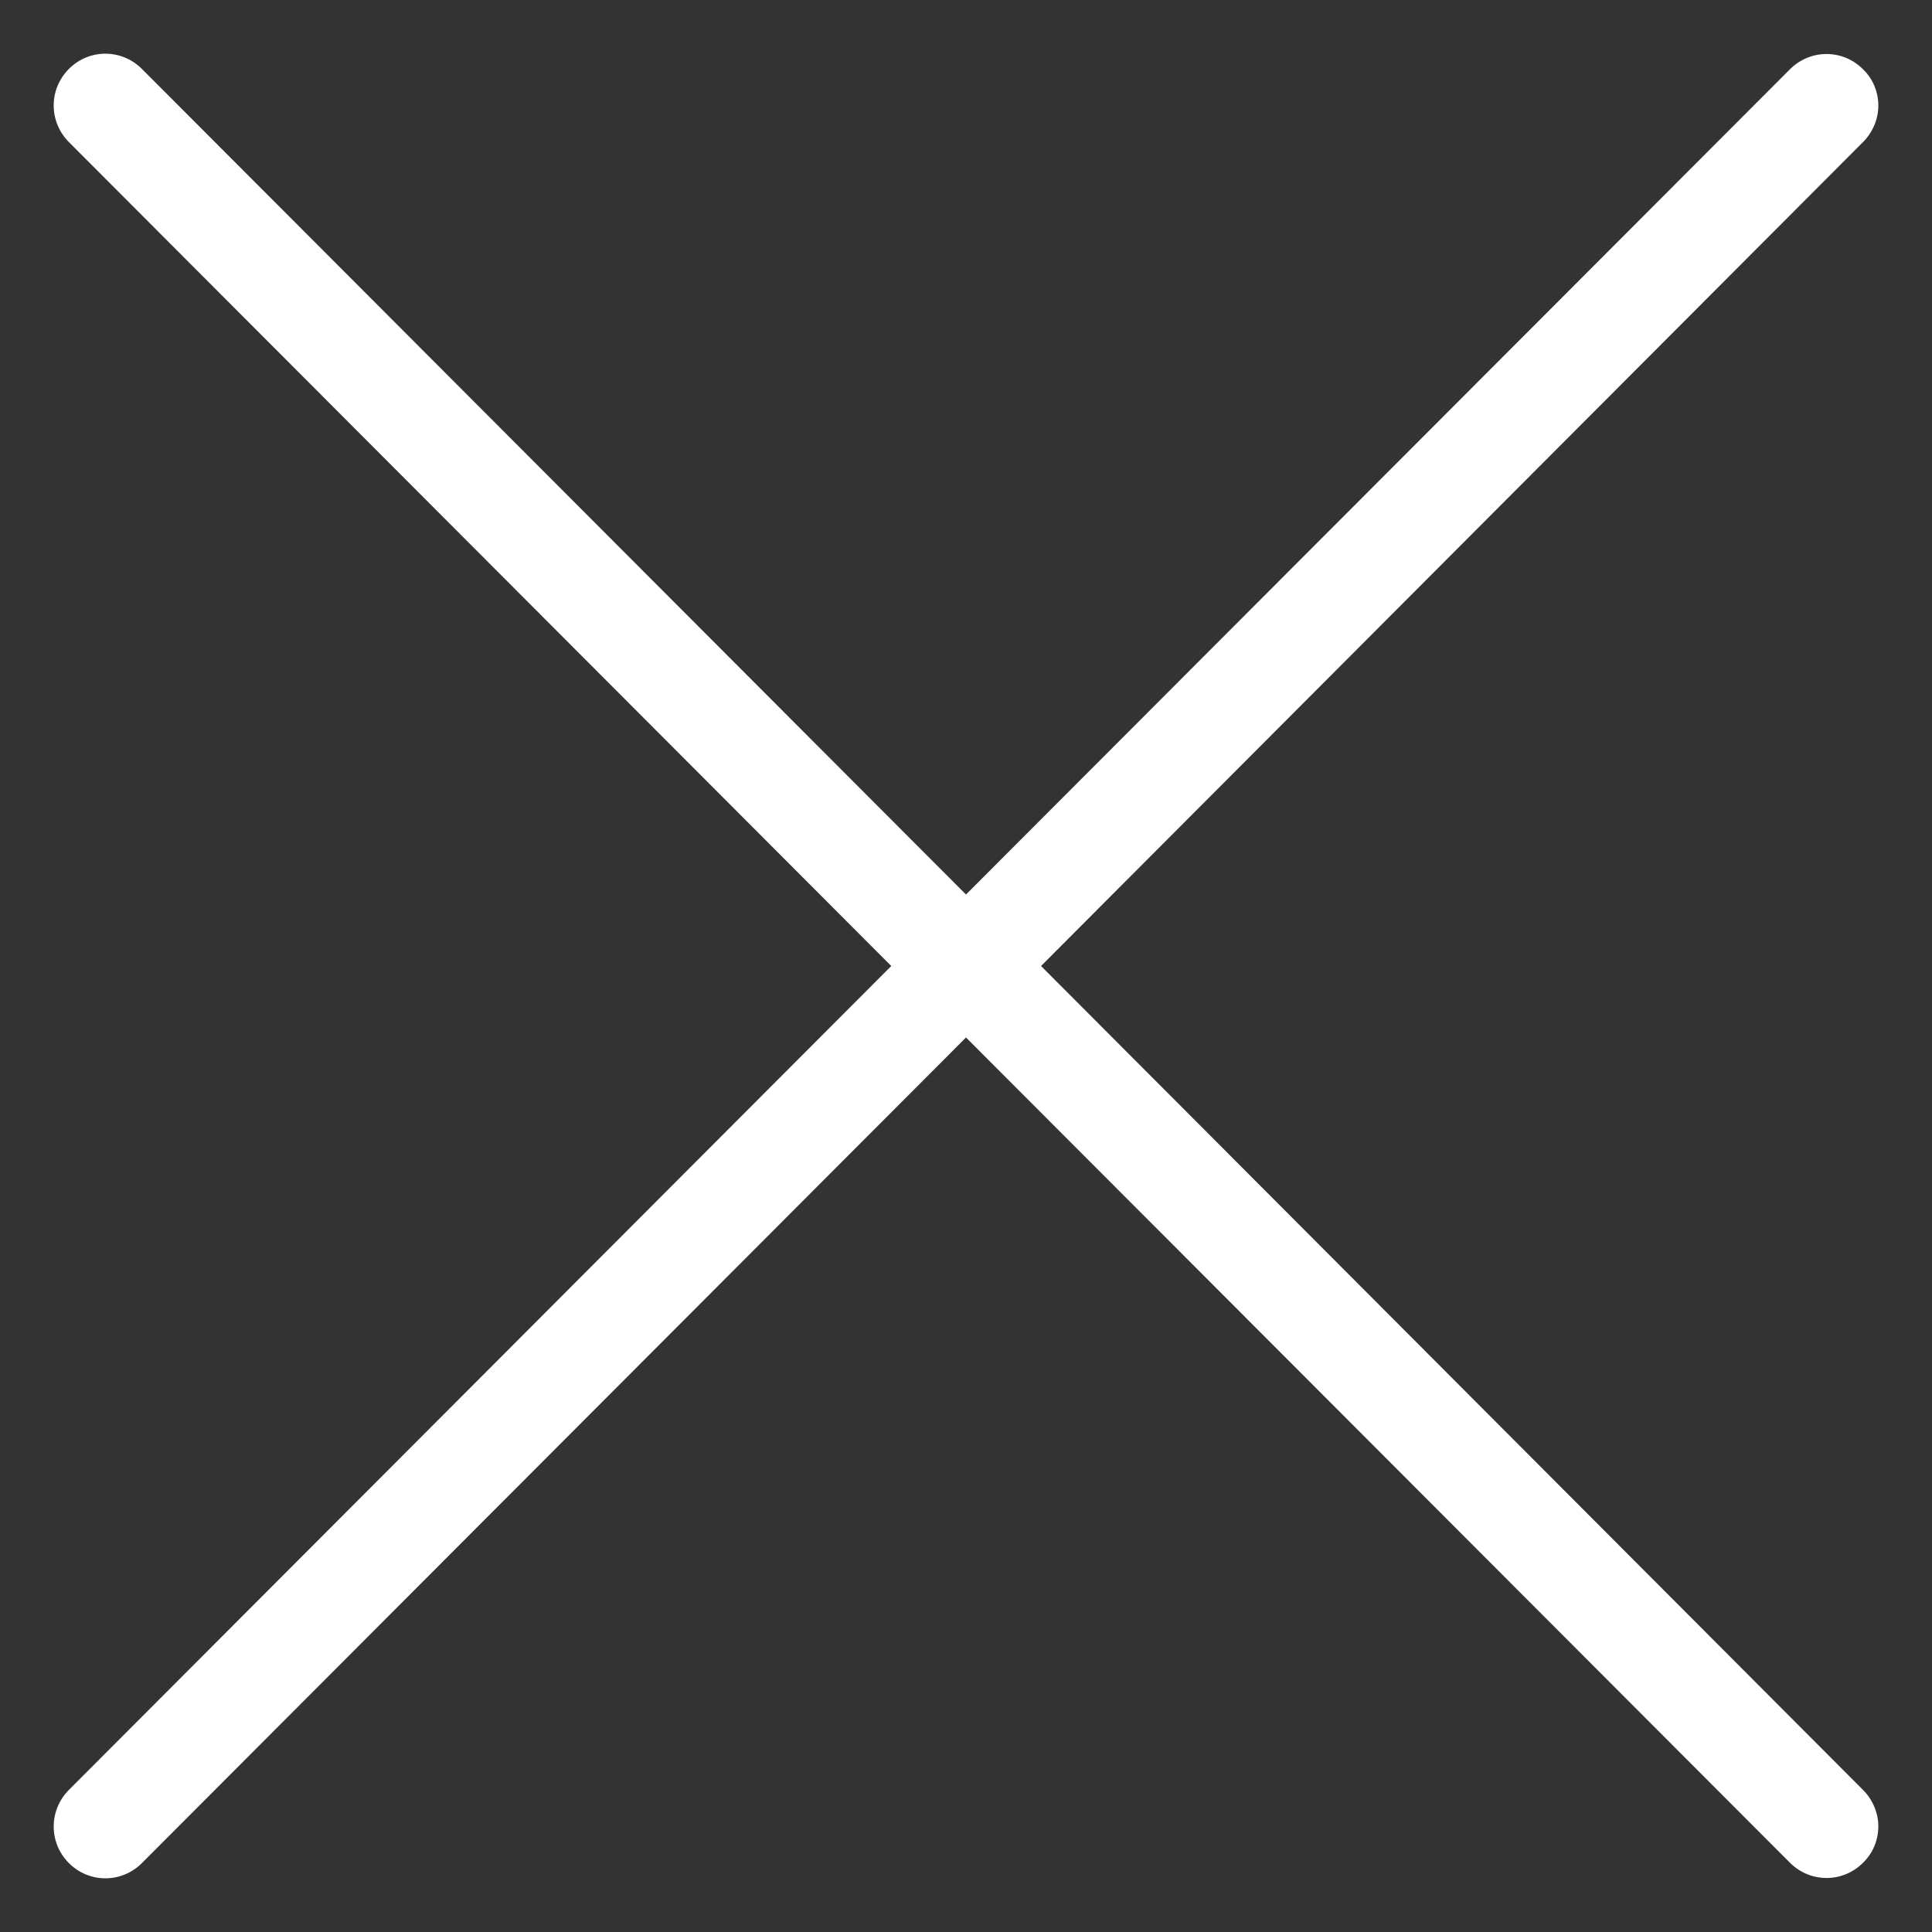
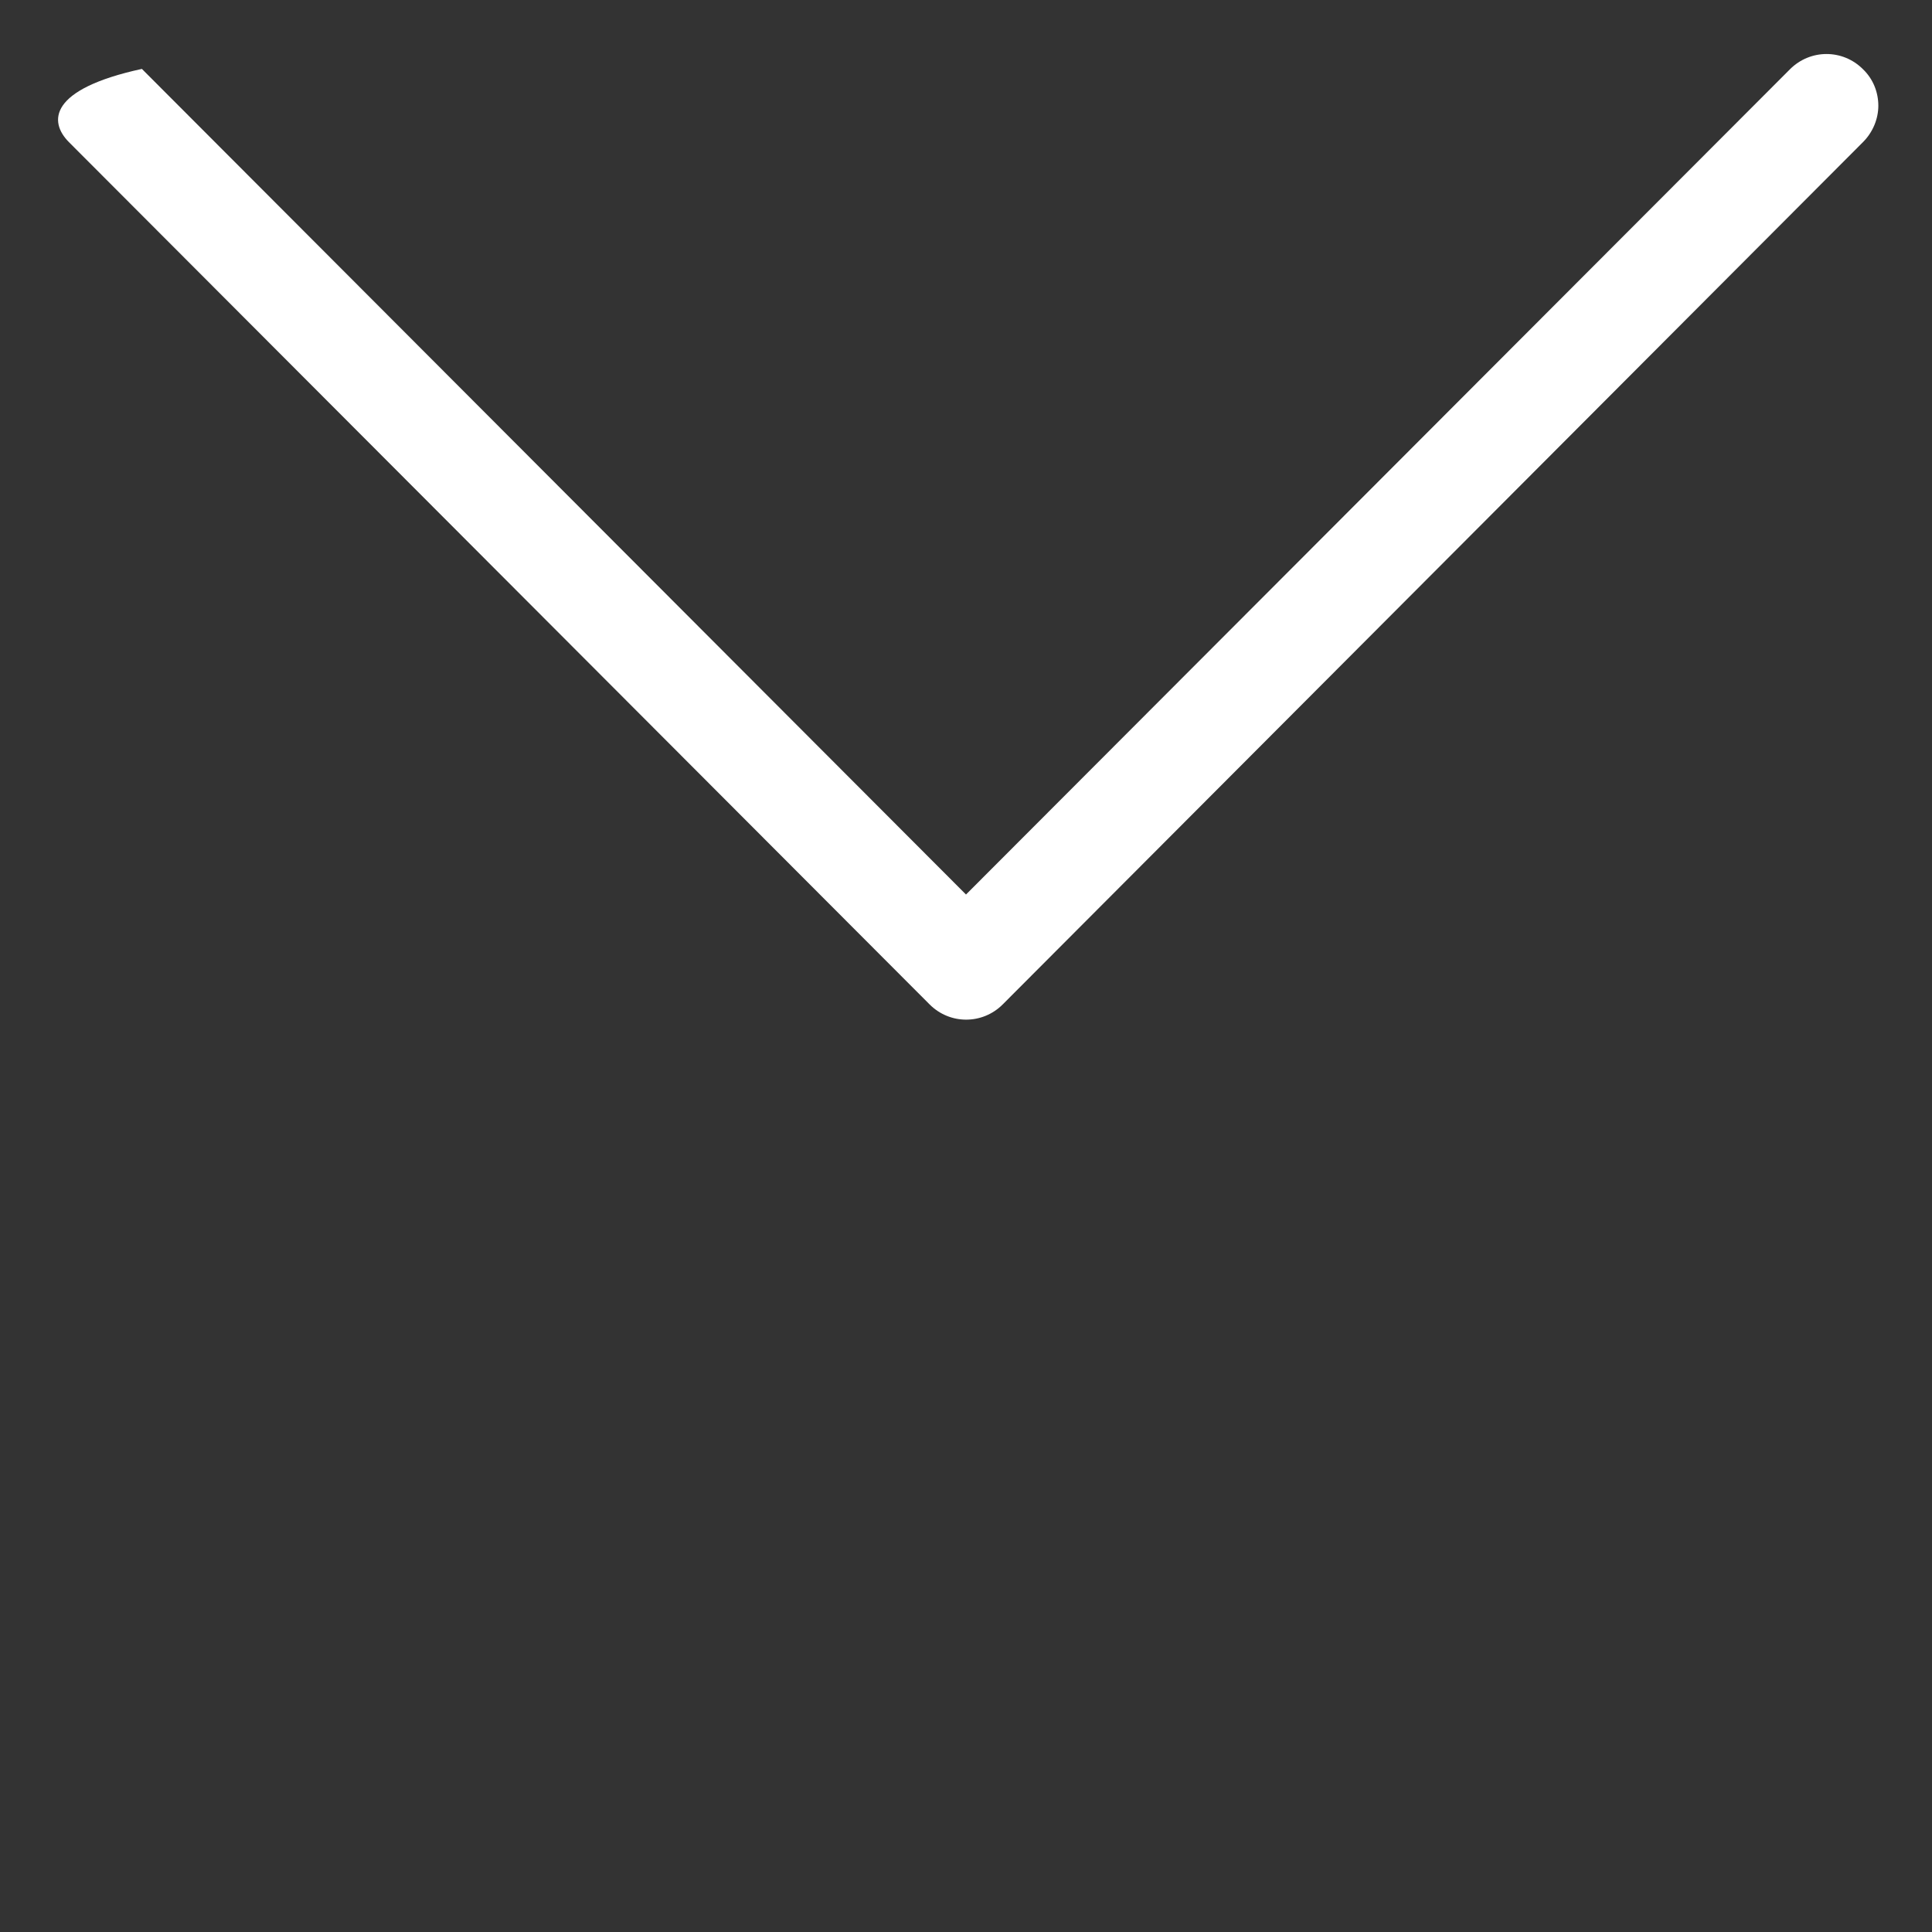
<svg xmlns="http://www.w3.org/2000/svg" width="18px" height="18px" viewBox="0 0 18 18" version="1.1">
  <rect x="0" y="0" width="18" height="18" fill="#333333" stroke="none" />
  <title>Group 4</title>
  <desc>Created with Sketch.</desc>
  <g id="Page-1" stroke="none" stroke-width="1" fill="none" fill-rule="evenodd">
    <g id="Noutati" transform="translate(-996, -111)" fill="#FFFFFF" fill-rule="nonzero">
      <g id="Group-5" transform="translate(985, 100)">
        <g id="Group-4" transform="translate(11.5, 11.5)">
-           <path d="M5.166,4.5 L12.858,-3.178 C13.047,-3.367 13.047,-3.67 12.858,-3.858 C12.669,-4.047 12.366,-4.047 12.176,-3.858 L4.142,4.161 C3.953,4.35 3.953,4.653 4.142,4.842 L12.176,12.857 C12.269,12.95 12.394,13 12.515,13 C12.637,13 12.762,12.954 12.855,12.857 C13.044,12.669 13.044,12.366 12.855,12.177 L5.166,4.5 Z" id="Path-Copy-2" transform="translate(8.5, 4.5) scale(-1, -1) rotate(90) translate(-8.5, -4.5) " />
-           <path d="M5.166,12.5 L12.858,4.822 C13.047,4.633 13.047,4.33 12.858,4.142 C12.669,3.953 12.366,3.953 12.176,4.142 L4.142,12.161 C3.953,12.35 3.953,12.653 4.142,12.842 L12.176,20.857 C12.269,20.95 12.394,21 12.515,21 C12.637,21 12.762,20.954 12.855,20.857 C13.044,20.669 13.044,20.366 12.855,20.177 L5.166,12.5 Z" id="Path-Copy-2" transform="translate(8.5, 12.5) scale(-1, 1) rotate(90) translate(-8.5, -12.5) " />
+           <path d="M5.166,4.5 L12.858,-3.178 C12.669,-4.047 12.366,-4.047 12.176,-3.858 L4.142,4.161 C3.953,4.35 3.953,4.653 4.142,4.842 L12.176,12.857 C12.269,12.95 12.394,13 12.515,13 C12.637,13 12.762,12.954 12.855,12.857 C13.044,12.669 13.044,12.366 12.855,12.177 L5.166,4.5 Z" id="Path-Copy-2" transform="translate(8.5, 4.5) scale(-1, -1) rotate(90) translate(-8.5, -4.5) " />
        </g>
      </g>
    </g>
  </g>
</svg>